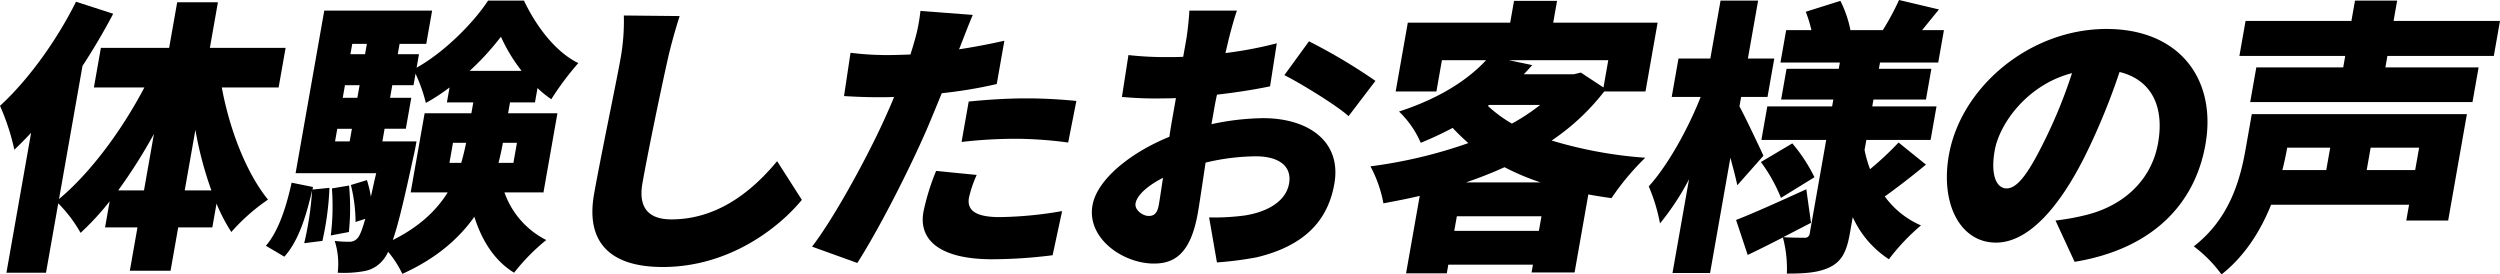
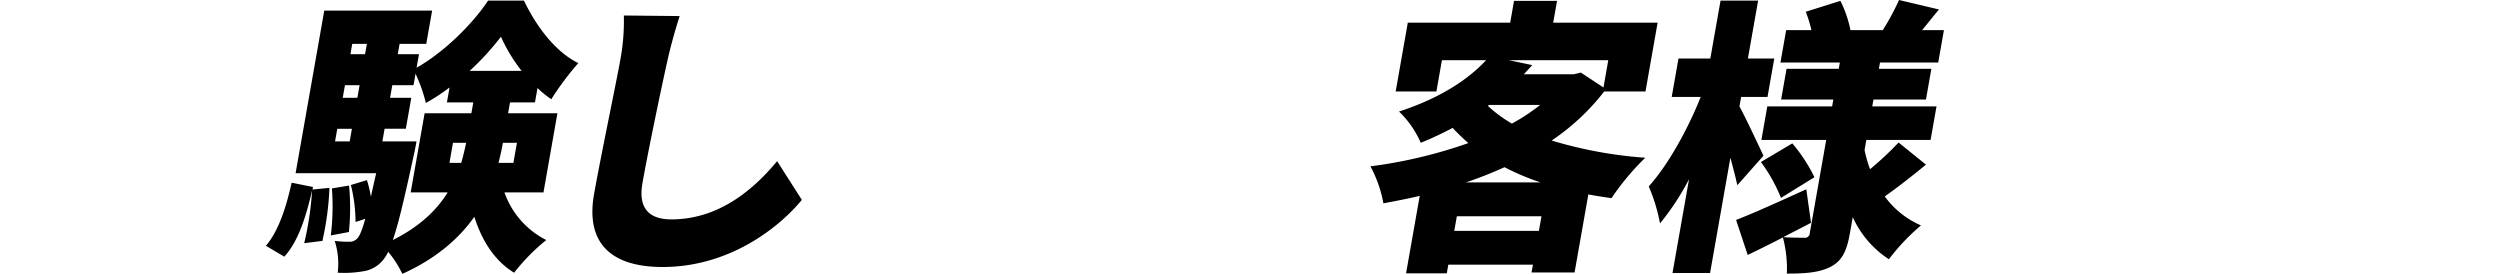
<svg xmlns="http://www.w3.org/2000/svg" width="674.084" height="74" viewBox="0 0 674.084 74">
  <g id="グループ_18055" data-name="グループ 18055" transform="translate(-392 -7474.25)">
-     <path id="パス_38355" data-name="パス 38355" d="M1955.384,4492.359c2.093,11.367,6.609,23.041,12.455,30.233a53.129,53.129,0,0,0-9.892,8.738,47.754,47.754,0,0,1-3.987-7.656l-1.132,6.418h-9.2l-2.059,11.677h-10.982l2.059-11.677h-8.74l1.24-7.035a73.465,73.465,0,0,1-7.841,8.505,36.876,36.876,0,0,0-6.021-7.964l-3.3,18.711h-10.673l6.655-37.733c-1.524,1.623-3.034,3.169-4.518,4.562a61.264,61.264,0,0,0-3.869-11.831c7.464-6.805,15.224-17.476,20.5-28.07l10.021,3.249c-2.441,4.639-5.206,9.357-8.282,14.072l-6.325,35.881c8.524-7.115,16.961-18.56,23.014-30.08h-13.61l1.881-10.672h18.406l2.17-12.295h10.981l-2.168,12.295h20.418l-1.881,10.672Zm-20.982,27.758,2.686-15.233a143.439,143.439,0,0,1-9.647,15.233Zm18.174,0a98.865,98.865,0,0,1-4.315-16.316l-2.877,16.316Z" transform="translate(-1503.578 3005.477)" />
    <path id="パス_38356" data-name="パス 38356" d="M1979.465,4519.442a78.256,78.256,0,0,1-1.9,14.305l-4.905.619a83.88,83.88,0,0,0,2.124-14.228c-1.614,6.96-3.638,13.609-7.481,17.863l-4.973-2.938c3.4-3.944,5.461-10.362,6.944-17.011l5.752,1.16-.124.695Zm47.19,1.237a22.846,22.846,0,0,0,11.271,12.836,53.744,53.744,0,0,0-8.67,8.815c-5.306-3.247-8.682-8.66-10.721-15.079-4.116,5.8-10.175,11.213-19.418,15.389a27.434,27.434,0,0,0-3.824-5.955,9.6,9.6,0,0,1-1.4,2.242,8.374,8.374,0,0,1-5.327,3.016,30.468,30.468,0,0,1-6.874.386,20.234,20.234,0,0,0-.806-8.583,28.019,28.019,0,0,0,3.98.232,2.735,2.735,0,0,0,2.189-1c.573-.62,1.232-2.166,2.073-5.183l-2.625.851a41.921,41.921,0,0,0-1.257-9.973l4.331-1.315a33.4,33.4,0,0,1,1.064,4.484c.392-1.778.851-3.943,1.429-6.341h-21.732l7.731-43.843h29.08l-1.582,8.969h-7.193l-.491,2.784h5.722l-.64,3.634c7.464-4.175,15.261-11.985,19.276-18.094h9.669c3.27,6.881,8.462,13.841,14.66,16.857a76.466,76.466,0,0,0-7.285,9.743,27.812,27.812,0,0,1-3.721-3.016l-.682,3.867h-6.73l-.517,2.937h13.3l-3.763,21.342Zm-41.9-1.856a64.8,64.8,0,0,1-.043,12.528l-4.882.927a64.467,64.467,0,0,0,.3-12.681Zm-3.778-11.908h3.944l.6-3.4h-3.944Zm2.672-15.155-.6,3.4h3.944l.6-3.4Zm1.963-11.136-.491,2.784h3.944l.491-2.784Zm17.329,26.291s-.423,2.4-.706,3.556c-2.467,11.368-4.123,18.56-5.687,23.044,7.292-3.633,11.873-8.119,14.793-12.836h-9.977l3.763-21.342h12.606l.517-2.937h-7.115l.711-4.021a52.672,52.672,0,0,1-6.382,4.173,42.8,42.8,0,0,0-2.787-7.886l-.544,3.093h-5.723l-.6,3.4h5.722l-1.473,8.352h-5.722l-.6,3.4Zm12.047,5.8c.56-1.854.951-3.633,1.342-5.412h-3.557l-.955,5.412Zm16.286-24.82a44.313,44.313,0,0,1-5.569-9.2,70.914,70.914,0,0,1-8.429,9.2Zm-1.254,19.409h-3.791c-.313,1.778-.7,3.557-1.186,5.412h4.021Z" transform="translate(-1498.635 3005.456)" />
    <path id="パス_38357" data-name="パス 38357" d="M2064.588,4484.6c-1.82,8.121-5.3,24.823-6.8,33.328-1.309,7.425,2.535,9.744,7.793,9.744,11.989,0,21.349-7.037,28.523-15.7l6.667,10.438c-6.1,7.424-19.509,18.1-37.53,18.1-13.534,0-20.887-6.108-18.5-19.642,1.719-9.742,6.068-30.465,7.091-36.267a56.793,56.793,0,0,0,.94-11.906l15.053.153C2066.639,4476.482,2065.343,4481.2,2064.588,4484.6Z" transform="translate(-1492.565 3005.732)" />
-     <path id="パス_38358" data-name="パス 38358" d="M2139.595,4480.588a12.01,12.01,0,0,1-.541,1.314q6.08-.928,12.243-2.32l-2.06,11.676a121.393,121.393,0,0,1-14.821,2.475c-1.36,3.325-2.719,6.65-4.039,9.743-4.678,10.748-12.628,26.445-18.727,36.035l-12.215-4.407c5.912-7.656,14.926-24.126,19.76-34.875.777-1.777,1.645-3.633,2.36-5.489-1.406.077-2.722.077-3.957.077-3.946,0-6.933-.156-9.537-.309l1.75-11.677a78.259,78.259,0,0,0,9.867.619c2.088,0,4.112-.077,6.292-.155.359-1.16.691-2.166.933-3.093a45.016,45.016,0,0,0,1.757-8.66l14.118,1.083C2141.737,4475.021,2140.3,4478.811,2139.595,4480.588Zm2.155,41.292c-.573,3.248,1.47,5.259,8.277,5.259a104,104,0,0,0,16.837-1.625l-2.565,11.908a132.176,132.176,0,0,1-16.353,1.084c-13.535,0-19.868-4.873-18.478-12.76a62.128,62.128,0,0,1,3.42-11.058l10.946,1.083A31.562,31.562,0,0,0,2141.75,4521.88Zm15.391-26.755c4.329,0,8.931.232,13.566.695l-2.21,11.213a109.378,109.378,0,0,0-13.279-1.005,123.958,123.958,0,0,0-15.463.851l1.922-10.9C2146.246,4495.512,2152.112,4495.125,2157.141,4495.125Z" transform="translate(-1488.482 3005.648)" />
-     <path id="パス_38359" data-name="パス 38359" d="M2206.63,4478.969l-.927,3.944a107.807,107.807,0,0,0,13.842-2.629l-1.813,11.6c-4.417.929-9.5,1.7-14.316,2.242-.364,1.624-.651,3.247-.95,4.948l-.532,3.017a69.547,69.547,0,0,1,13.9-1.624c12.22,0,21.247,6.263,19.229,17.707-1.6,9.048-7.081,16.471-20.892,19.8a93.538,93.538,0,0,1-10.763,1.392l-2.114-12.14a60.6,60.6,0,0,0,9.763-.542c6.133-1.005,10.969-3.867,11.8-8.584.806-4.562-2.571-7.345-8.991-7.345a59.693,59.693,0,0,0-13.524,1.7c-.868,5.8-1.668,11.211-2.091,13.609-1.922,10.9-6.266,13.609-11.834,13.609-8.354,0-18.135-6.8-16.567-15.7,1.228-6.961,10.243-14.23,20.738-18.482.276-2.01.63-4.021.986-6.031l.776-4.406c-1.251.076-2.334.076-3.338.076a97.723,97.723,0,0,1-11.223-.386l1.757-11.29a89.077,89.077,0,0,0,11.041.541c1.16,0,2.4,0,3.725-.077l.86-4.873c.286-1.623.768-6.108.795-7.576H2208.8C2208.234,4472.938,2207.14,4476.958,2206.63,4478.969Zm-21.665,47.865c1.16,0,2.3-.31,2.774-3.016.259-1.468.646-4.1,1.127-7.269-4.248,2.166-7.018,4.718-7.4,6.884C2181.139,4525.287,2183.5,4526.834,2184.965,4526.834Zm61.176-36.421-7.243,9.512c-3.132-2.861-12.971-8.892-17.308-11.057l6.635-9.125A152.226,152.226,0,0,1,2246.141,4490.413Z" transform="translate(-1483.28 3005.643)" />
    <path id="パス_38360" data-name="パス 38360" d="M2302.648,4493.456a61,61,0,0,1-14.166,13.223,115.249,115.249,0,0,0,25.245,4.64,68.533,68.533,0,0,0-9.115,10.9c-2.111-.308-4.222-.619-6.241-1.005l-3.709,21.032h-11.6l.368-2.087h-22.814l-.409,2.32h-10.982l3.681-20.878c-3.23.773-6.509,1.392-9.789,2.012a33.864,33.864,0,0,0-3.5-9.976,128.911,128.911,0,0,0,26.394-6.264c-1.469-1.315-2.862-2.629-4.226-4.1a92.3,92.3,0,0,1-8.6,4.021,25.881,25.881,0,0,0-5.861-8.428c10.913-3.558,18.514-8.505,23.477-13.842h-11.91l-1.486,8.428h-10.982l3.273-18.558H2277.3l1.036-5.876h11.6l-1.036,5.876h28.152l-3.273,18.558Zm-17.61,37.582.7-3.944H2262.92l-.7,3.944Zm.449-13.068a65.957,65.957,0,0,1-9.718-4.1,109.548,109.548,0,0,1-10.389,4.1Zm-14.225-20.647a36.13,36.13,0,0,0,6.5,4.793,54.062,54.062,0,0,0,7.615-5.027h-13.767Zm5.724-12.295,6.266,1.314c-.77.851-1.537,1.7-2.293,2.475h13.458l1.935-.463,6.1,4.021,1.294-7.347Z" transform="translate(-1478.102 3005.461)" />
    <path id="パス_38361" data-name="パス 38361" d="M2333.363,4518.757c-.419-2.011-1.115-4.639-1.863-7.423l-5.481,31.085h-10.131l4.459-25.287a69.128,69.128,0,0,1-7.825,11.91,47.208,47.208,0,0,0-3.035-9.975c5.29-5.877,10.643-15.62,14-24.126h-7.81l1.826-10.361h8.586l2.755-15.62h10.129l-2.754,15.62h7.115l-1.827,10.361h-7.115l-.45,2.553c1.583,2.86,5.574,11.366,6.471,13.3Zm50.865-5.567c-3.716,3.093-7.833,6.263-11.1,8.583a23.6,23.6,0,0,0,9.759,7.81,56.39,56.39,0,0,0-8.647,9.125,26.611,26.611,0,0,1-9.75-11.368l-.777,4.407c-.833,4.718-2.07,7.346-5.139,8.97-3.148,1.623-6.9,1.856-11.851,1.856a32.55,32.55,0,0,0-1.067-9.744c-3.315,1.7-6.541,3.325-9.493,4.718l-3.132-9.436c4.814-1.855,11.959-5.1,18.938-8.273l1.268,9.047c-2.385,1.237-4.936,2.552-7.489,3.867,2.139.154,4.845.154,5.7.154a1.271,1.271,0,0,0,1.455-1.237l4.432-25.13h-17.478l1.595-9.046h17.479l.327-1.857h-14.076l1.458-8.273h14.077l.3-1.7H2345l1.539-8.737h6.808a35.113,35.113,0,0,0-1.525-4.95l9.336-2.938a30.443,30.443,0,0,1,2.708,7.888h8.738a70.363,70.363,0,0,0,4.371-8.12l10.764,2.552c-1.67,2.011-3.158,3.866-4.54,5.568h5.878l-1.54,8.737h-15.7l-.3,1.7h14.152l-1.459,8.273h-14.153l-.327,1.857h17.324l-1.6,9.046h-17.323l-.477,2.707a33.126,33.126,0,0,0,1.484,5.18,86.3,86.3,0,0,0,7.687-7.19Zm-39.091,8.968a43.164,43.164,0,0,0-5.41-9.665l8.464-5.026a43.3,43.3,0,0,1,5.971,9.124Z" transform="translate(-1472.927 3005.445)" />
-     <path id="パス_38362" data-name="パス 38362" d="M2418.768,4538.864l-5.152-11.134a64.571,64.571,0,0,0,7.825-1.392c10.245-2.4,18.032-9.28,19.832-19.486,1.758-9.975-1.859-17.089-10.386-19.177a178.39,178.39,0,0,1-8.121,20.183c-7.29,15.464-16.077,25.826-25.2,25.826-9.589,0-15.032-10.362-12.7-23.584,3.246-18.4,21.853-34.023,42.5-34.023,19.722,0,29.774,13.61,26.678,31.162C2451.166,4523.554,2439.476,4535.463,2418.768,4538.864Zm-18.319-19.795c3.094,0,6.244-4.717,10.612-13.687a133.248,133.248,0,0,0,7.01-17.4c-11.99,3.092-19.554,13.532-20.849,20.877C2396.036,4515.589,2397.741,4519.069,2400.449,4519.069Z" transform="translate(-1467.385 3005.983)" />
-     <path id="パス_38363" data-name="パス 38363" d="M2514.9,4528.258h-11.292l.75-4.253h-37.2c-2.761,6.882-6.991,13.763-13.369,18.79a35.482,35.482,0,0,0-7.48-7.578c9.935-7.655,12.63-18.558,14.007-26.368l1.637-9.279h58Zm-16.38-44.385-.546,3.093h25.135l-1.65,9.357h-59.936l1.649-9.357h23.432l.546-3.093h-28.537l1.662-9.434h28.539l.969-5.49h11.368l-.967,5.49h28.694l-1.664,9.434Zm-27.023,24.744-.069.387c-.314,1.778-.719,3.634-1.227,5.645h11.832l1.064-6.032Zm35.576,0H2494l-1.063,6.032h13.07Z" transform="translate(-1462.795 3005.456)" />
  </g>
</svg>